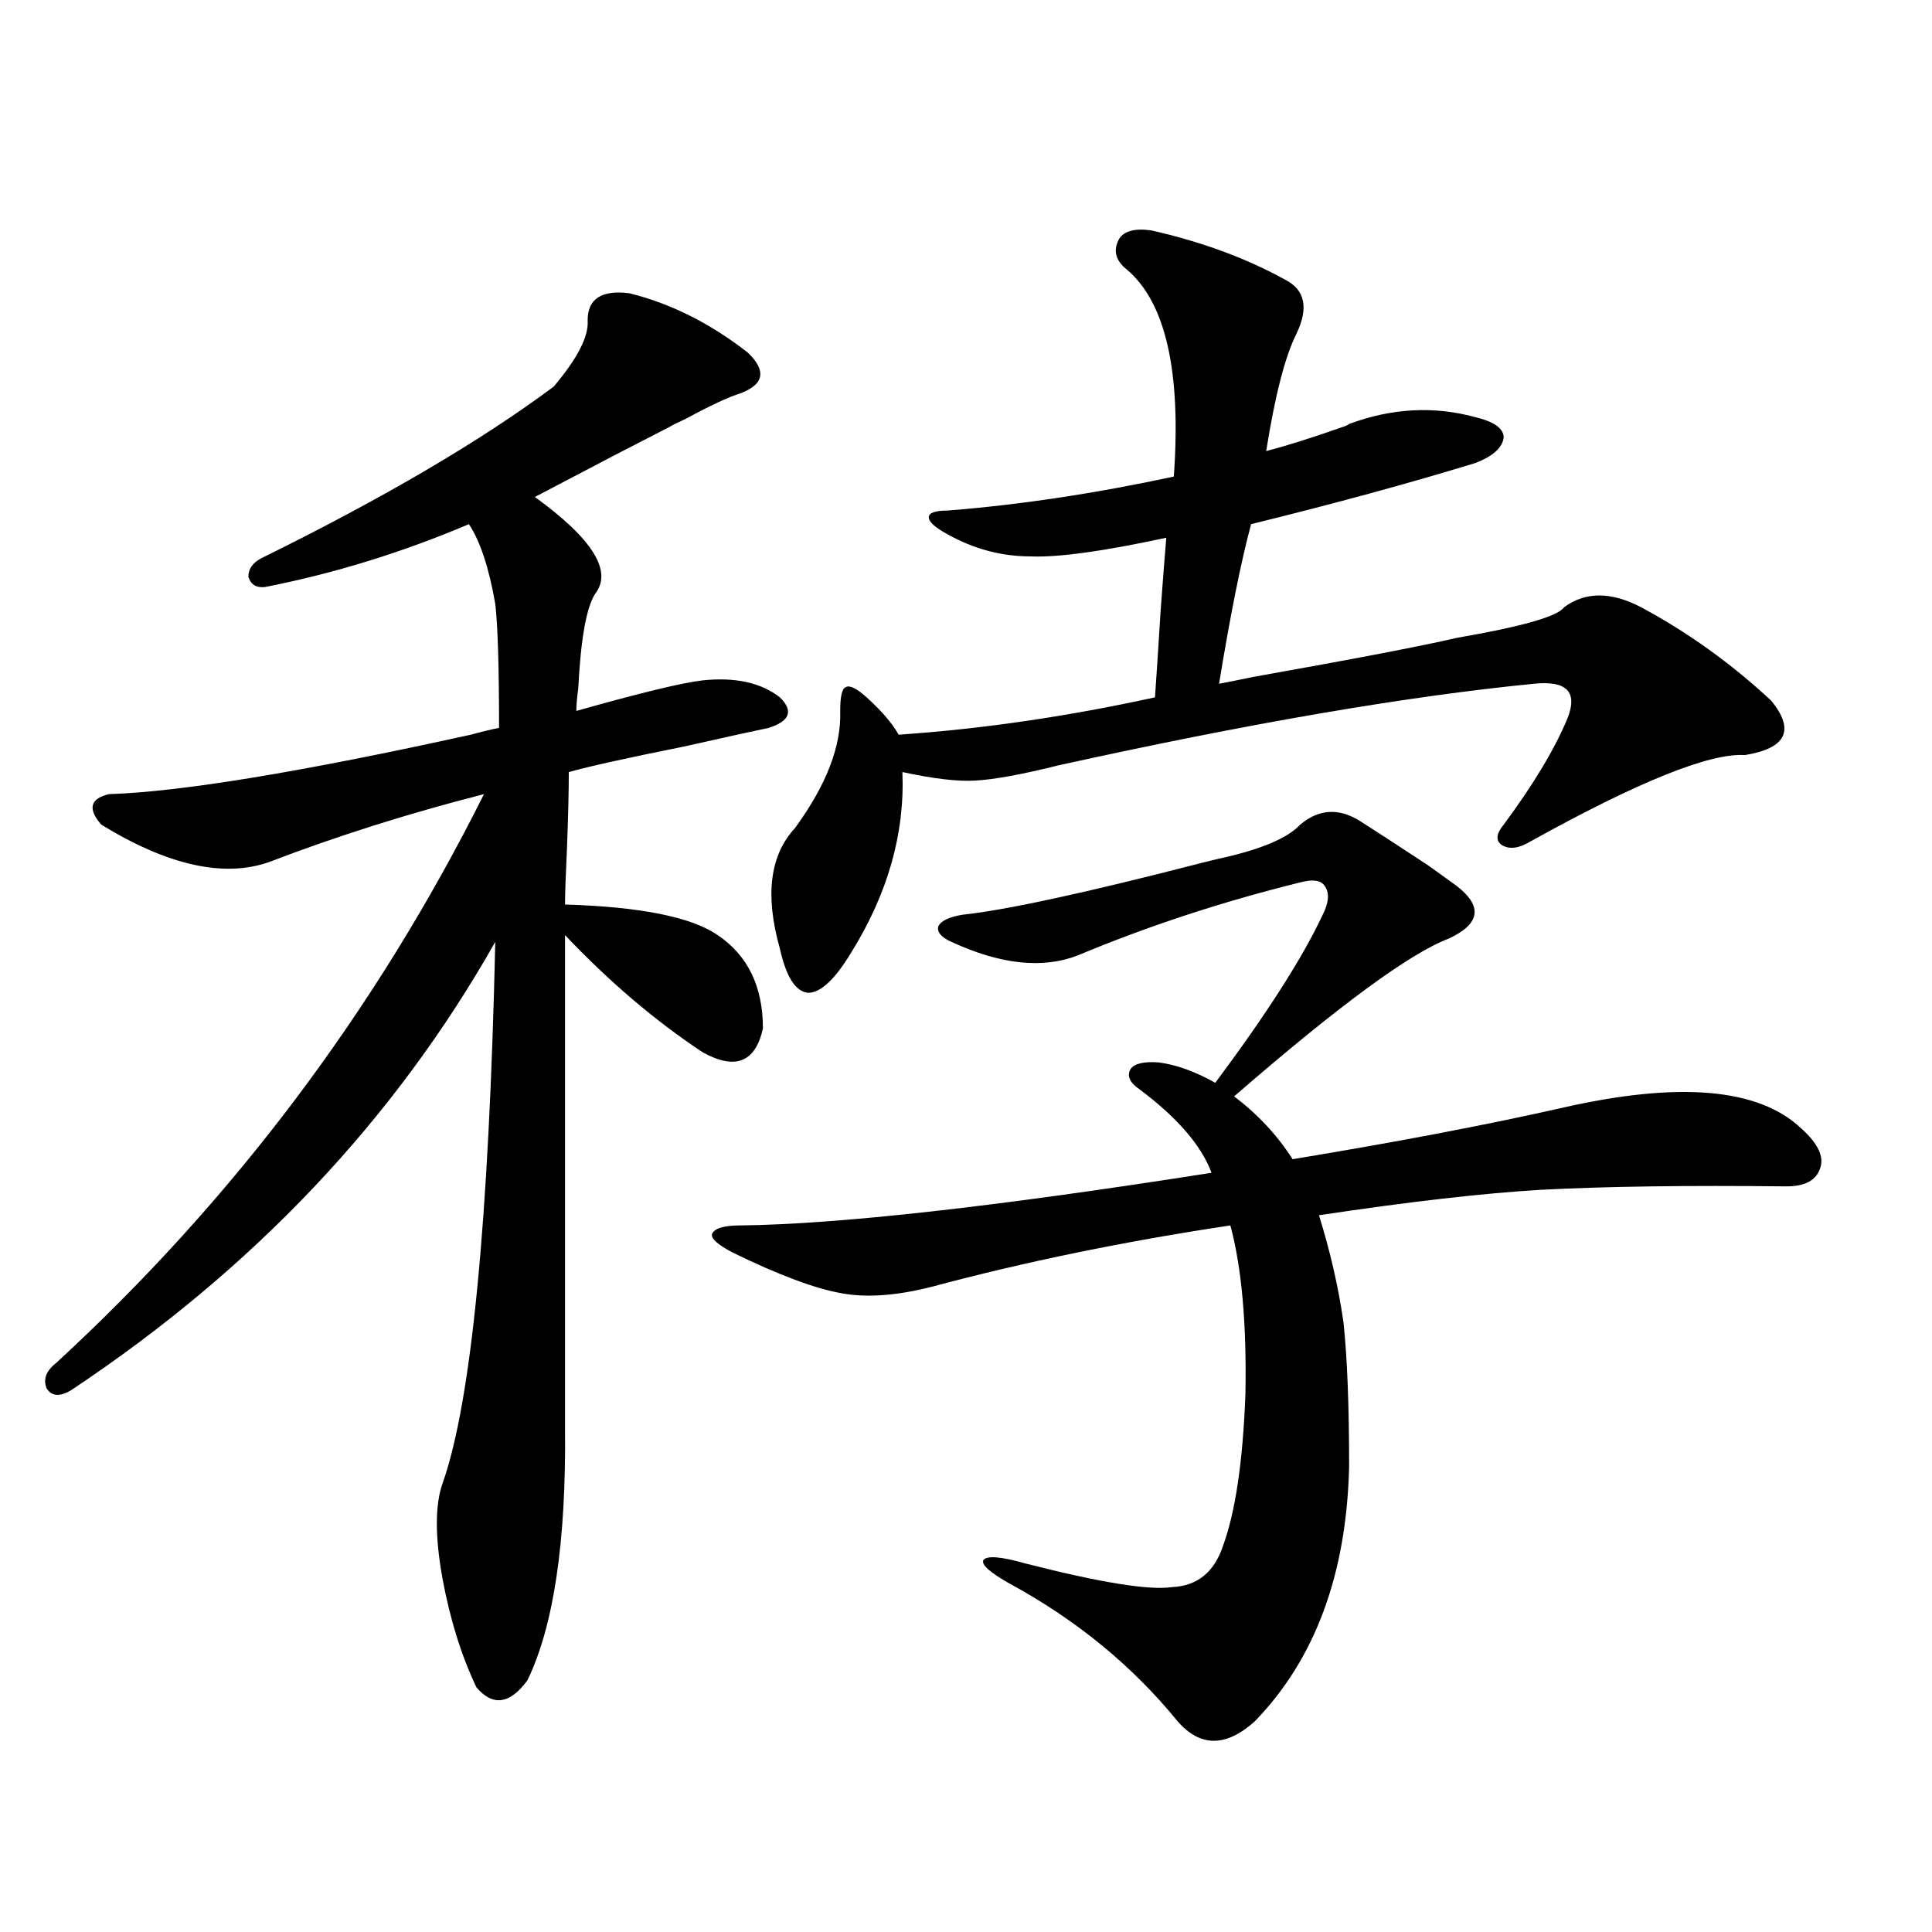
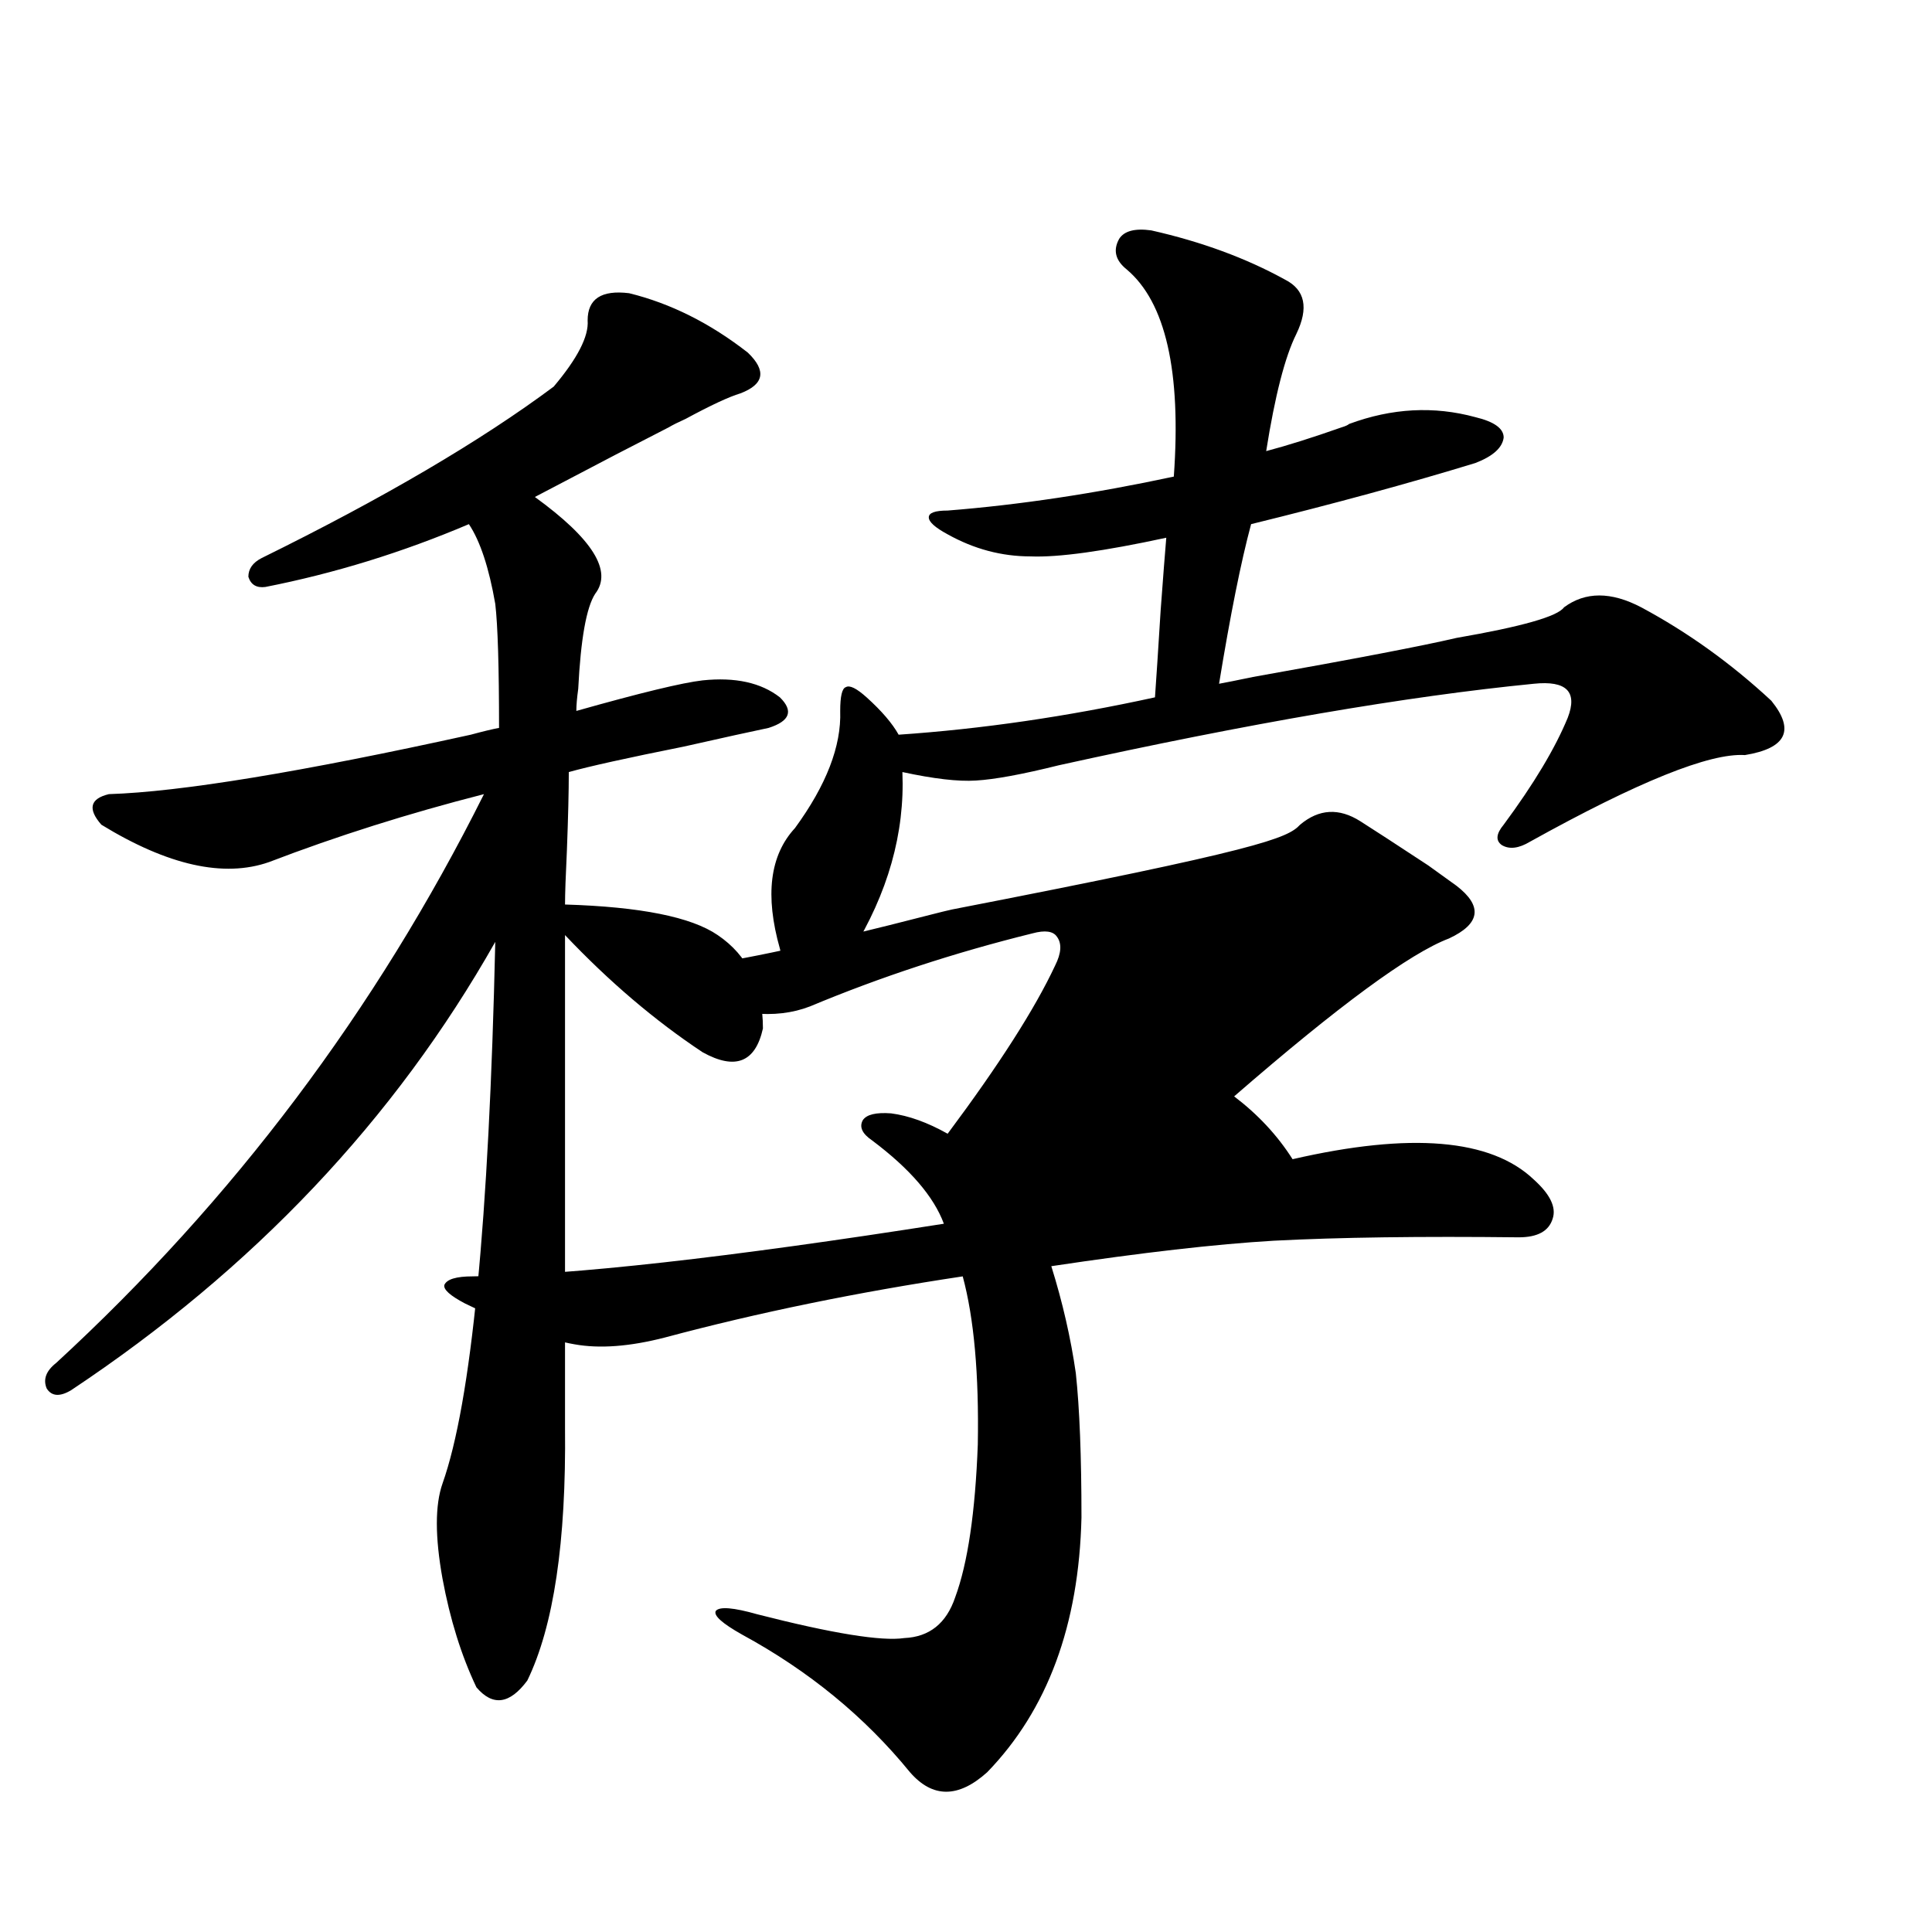
<svg xmlns="http://www.w3.org/2000/svg" version="1.1" id="图层_1" x="0px" y="0px" width="1000px" height="1000px" viewBox="0 0 1000 1000" enable-background="new 0 0 1000 1000" xml:space="preserve">
-   <path d="M325.626,151.762c21.463,5.273,41.95,15.532,61.462,30.762c9.756,9.38,8.445,16.411-3.902,21.094  c-5.854,1.758-15.289,6.152-28.292,13.184c-3.902,1.758-6.829,3.228-8.78,4.395c-4.558,2.349-13.658,7.031-27.316,14.063  c-20.167,10.547-34.146,17.881-41.95,21.973c29.908,21.685,40.319,38.384,31.219,50.098c-4.558,7.031-7.484,23.442-8.78,49.219  c-0.655,4.697-0.976,8.501-0.976,11.426c33.17-9.365,54.953-14.639,65.364-15.82c16.905-1.758,30.243,1.182,39.999,8.789  c7.149,7.031,5.198,12.305-5.854,15.82c-8.46,1.758-23.094,4.985-43.901,9.668c-29.268,5.864-49.114,10.259-59.511,13.184  c0,9.971-0.335,23.442-0.976,40.43c-0.655,13.486-0.976,22.852-0.976,28.125c39.023,1.182,65.364,6.455,79.022,15.82  c15.609,10.547,23.414,26.67,23.414,48.34c-3.902,17.578-14.313,21.685-31.219,12.305c-24.725-16.396-48.459-36.611-71.218-60.645  v254.883c0.641,59.189-5.854,102.832-19.512,130.957c-9.115,12.305-17.896,13.473-26.341,3.516  c-7.805-16.41-13.658-35.156-17.561-56.25c-3.902-21.67-3.902-38.081,0-49.219c14.954-42.188,24.055-135.64,27.316-280.371  c-52.041,91.997-125.21,169.341-219.507,232.031c-5.854,3.516-10.091,3.228-12.683-0.879c-1.951-4.683-0.335-9.077,4.878-13.184  c91.705-84.375,165.515-182.51,221.458-294.434c-39.023,9.971-76.096,21.685-111.217,35.156  c-23.414,8.213-52.361,1.758-86.827-19.336c-7.164-8.198-5.854-13.472,3.902-15.82c37.072-1.167,99.51-11.426,187.313-30.762  c6.494-1.758,11.372-2.925,14.634-3.516c0-31.641-0.655-53.022-1.951-64.16c-3.262-18.745-7.805-32.52-13.658-41.309  c-34.48,14.653-69.602,25.488-105.363,32.52c-4.558,0.591-7.484-1.167-8.78-5.273c0-4.092,2.271-7.319,6.829-9.668  c63.078-31.05,113.488-60.645,151.216-88.77c12.348-14.639,18.201-26.064,17.561-34.277  C304.163,154.701,311.313,150.004,325.626,151.762z M672.935,426.859c9.756-8.198,20.152-8.789,31.219-1.758  c6.494,4.106,18.201,11.729,35.121,22.852c6.494,4.697,11.372,8.213,14.634,10.547c13.658,10.547,12.348,19.639-3.902,27.246  c-20.167,7.622-57.239,34.868-111.217,81.738c12.348,9.38,22.438,20.215,30.243,32.52c53.322-8.789,99.51-17.578,138.533-26.367  c61.127-14.063,102.757-10.547,124.875,10.547c8.445,7.622,11.707,14.365,9.756,20.215c-1.951,6.455-7.805,9.668-17.561,9.668  c-50.73-0.576-93.016,0-126.826,1.758c-29.923,1.758-68.291,6.152-115.119,13.184c5.854,18.76,10.076,37.217,12.683,55.371  c1.951,18.169,2.927,43.066,2.927,74.707c-1.311,55.674-17.561,99.605-48.779,131.836c-14.969,13.473-28.292,13.473-39.999,0  c-23.414-28.715-52.361-52.445-86.827-71.191c-10.411-5.85-14.969-9.956-13.658-12.305c1.951-2.334,9.101-1.758,21.463,1.758  c39.023,9.971,64.389,14.063,76.096,12.305c13.003-0.576,21.783-7.607,26.341-21.094c6.494-17.578,10.396-43.945,11.707-79.102  c0.641-36.323-1.951-65.327-7.805-87.012c-54.633,8.213-106.019,18.76-154.143,31.641c-18.216,4.697-33.825,5.864-46.828,3.516  c-13.658-2.334-32.529-9.365-56.584-21.094c-7.805-4.092-11.387-7.319-10.731-9.668c1.296-2.925,6.174-4.395,14.634-4.395  c50.73-0.576,132.024-9.668,243.896-27.246c-5.213-14.063-17.561-28.413-37.072-43.066c-5.213-3.516-6.829-7.031-4.878-10.547  c1.951-2.925,6.829-4.092,14.634-3.516c9.101,1.182,18.856,4.697,29.268,10.547c26.661-35.732,45.197-64.736,55.608-87.012  c3.247-6.44,3.567-11.426,0.976-14.941c-1.951-2.925-6.188-3.516-12.683-1.758c-40.334,9.971-78.702,22.563-115.119,37.793  c-18.216,7.031-39.999,4.697-65.364-7.031c-5.213-2.334-7.484-4.971-6.829-7.91c1.296-2.925,5.519-4.971,12.683-6.152  c22.104-2.334,62.758-11.123,121.948-26.367c4.543-1.167,8.125-2.046,10.731-2.637C652.447,439.755,666.426,433.891,672.935,426.859  z M595.863,119.242c26.006,5.864,49.1,14.365,69.267,25.488c10.396,5.273,12.348,14.653,5.854,28.125  c-5.854,11.729-11.066,31.943-15.609,60.645c11.052-2.925,24.055-7.031,39.023-12.305c1.951-0.576,3.247-1.167,3.902-1.758  c22.104-8.198,43.901-9.365,65.364-3.516c9.756,2.349,14.634,5.864,14.634,10.547c-0.655,5.273-5.533,9.668-14.634,13.184  c-34.48,10.547-73.169,21.094-116.095,31.641c-5.213,19.336-10.731,46.885-16.585,82.617c3.247-0.576,9.101-1.758,17.561-3.516  c52.682-9.365,87.803-16.108,105.363-20.215c33.811-5.85,52.347-11.123,55.608-15.82c11.052-8.198,24.39-8.198,39.999,0  c24.055,12.896,46.493,29.004,67.315,48.34c12.348,15.244,7.805,24.609-13.658,28.125c-18.216-1.167-55.288,13.774-111.217,44.824  c-5.854,3.516-10.731,4.106-14.634,1.758c-3.262-2.334-2.927-5.85,0.976-10.547c15.609-21.094,26.661-39.551,33.17-55.371  c5.198-13.472-0.655-19.336-17.561-17.578c-65.699,6.455-147.648,20.518-245.848,42.188c-18.871,4.697-33.17,7.334-42.926,7.91  c-9.115,0.591-21.798-0.879-38.048-4.395c1.296,31.641-7.484,62.705-26.341,93.164c-8.46,14.063-15.944,21.094-22.438,21.094  c-6.509-0.576-11.387-8.198-14.634-22.852c-7.805-27.534-5.213-48.34,7.805-62.402c16.25-22.261,24.055-42.476,23.414-60.645  c0-7.607,0.976-11.714,2.927-12.305c1.951-1.167,5.519,0.591,10.731,5.273c7.805,7.031,13.323,13.486,16.585,19.336  c42.926-2.925,87.147-9.365,132.68-19.336c0.641-8.789,1.616-23.73,2.927-44.824c1.296-17.578,2.271-30.171,2.927-37.793  c-32.529,7.031-55.943,10.259-70.242,9.668c-14.969,0-29.268-3.804-42.926-11.426c-6.509-3.516-9.756-6.44-9.756-8.789  c0-2.334,3.247-3.516,9.756-3.516c37.072-2.925,76.096-8.789,117.07-17.578c3.902-54.492-4.237-90.225-24.39-107.227  c-5.854-4.683-7.164-9.956-3.902-15.82C581.87,119.545,587.403,118.075,595.863,119.242z" />
+   <path d="M325.626,151.762c21.463,5.273,41.95,15.532,61.462,30.762c9.756,9.38,8.445,16.411-3.902,21.094  c-5.854,1.758-15.289,6.152-28.292,13.184c-3.902,1.758-6.829,3.228-8.78,4.395c-4.558,2.349-13.658,7.031-27.316,14.063  c-20.167,10.547-34.146,17.881-41.95,21.973c29.908,21.685,40.319,38.384,31.219,50.098c-4.558,7.031-7.484,23.442-8.78,49.219  c-0.655,4.697-0.976,8.501-0.976,11.426c33.17-9.365,54.953-14.639,65.364-15.82c16.905-1.758,30.243,1.182,39.999,8.789  c7.149,7.031,5.198,12.305-5.854,15.82c-8.46,1.758-23.094,4.985-43.901,9.668c-29.268,5.864-49.114,10.259-59.511,13.184  c0,9.971-0.335,23.442-0.976,40.43c-0.655,13.486-0.976,22.852-0.976,28.125c39.023,1.182,65.364,6.455,79.022,15.82  c15.609,10.547,23.414,26.67,23.414,48.34c-3.902,17.578-14.313,21.685-31.219,12.305c-24.725-16.396-48.459-36.611-71.218-60.645  v254.883c0.641,59.189-5.854,102.832-19.512,130.957c-9.115,12.305-17.896,13.473-26.341,3.516  c-7.805-16.41-13.658-35.156-17.561-56.25c-3.902-21.67-3.902-38.081,0-49.219c14.954-42.188,24.055-135.64,27.316-280.371  c-52.041,91.997-125.21,169.341-219.507,232.031c-5.854,3.516-10.091,3.228-12.683-0.879c-1.951-4.683-0.335-9.077,4.878-13.184  c91.705-84.375,165.515-182.51,221.458-294.434c-39.023,9.971-76.096,21.685-111.217,35.156  c-23.414,8.213-52.361,1.758-86.827-19.336c-7.164-8.198-5.854-13.472,3.902-15.82c37.072-1.167,99.51-11.426,187.313-30.762  c6.494-1.758,11.372-2.925,14.634-3.516c0-31.641-0.655-53.022-1.951-64.16c-3.262-18.745-7.805-32.52-13.658-41.309  c-34.48,14.653-69.602,25.488-105.363,32.52c-4.558,0.591-7.484-1.167-8.78-5.273c0-4.092,2.271-7.319,6.829-9.668  c63.078-31.05,113.488-60.645,151.216-88.77c12.348-14.639,18.201-26.064,17.561-34.277  C304.163,154.701,311.313,150.004,325.626,151.762z M672.935,426.859c9.756-8.198,20.152-8.789,31.219-1.758  c6.494,4.106,18.201,11.729,35.121,22.852c6.494,4.697,11.372,8.213,14.634,10.547c13.658,10.547,12.348,19.639-3.902,27.246  c-20.167,7.622-57.239,34.868-111.217,81.738c12.348,9.38,22.438,20.215,30.243,32.52c61.127-14.063,102.757-10.547,124.875,10.547c8.445,7.622,11.707,14.365,9.756,20.215c-1.951,6.455-7.805,9.668-17.561,9.668  c-50.73-0.576-93.016,0-126.826,1.758c-29.923,1.758-68.291,6.152-115.119,13.184c5.854,18.76,10.076,37.217,12.683,55.371  c1.951,18.169,2.927,43.066,2.927,74.707c-1.311,55.674-17.561,99.605-48.779,131.836c-14.969,13.473-28.292,13.473-39.999,0  c-23.414-28.715-52.361-52.445-86.827-71.191c-10.411-5.85-14.969-9.956-13.658-12.305c1.951-2.334,9.101-1.758,21.463,1.758  c39.023,9.971,64.389,14.063,76.096,12.305c13.003-0.576,21.783-7.607,26.341-21.094c6.494-17.578,10.396-43.945,11.707-79.102  c0.641-36.323-1.951-65.327-7.805-87.012c-54.633,8.213-106.019,18.76-154.143,31.641c-18.216,4.697-33.825,5.864-46.828,3.516  c-13.658-2.334-32.529-9.365-56.584-21.094c-7.805-4.092-11.387-7.319-10.731-9.668c1.296-2.925,6.174-4.395,14.634-4.395  c50.73-0.576,132.024-9.668,243.896-27.246c-5.213-14.063-17.561-28.413-37.072-43.066c-5.213-3.516-6.829-7.031-4.878-10.547  c1.951-2.925,6.829-4.092,14.634-3.516c9.101,1.182,18.856,4.697,29.268,10.547c26.661-35.732,45.197-64.736,55.608-87.012  c3.247-6.44,3.567-11.426,0.976-14.941c-1.951-2.925-6.188-3.516-12.683-1.758c-40.334,9.971-78.702,22.563-115.119,37.793  c-18.216,7.031-39.999,4.697-65.364-7.031c-5.213-2.334-7.484-4.971-6.829-7.91c1.296-2.925,5.519-4.971,12.683-6.152  c22.104-2.334,62.758-11.123,121.948-26.367c4.543-1.167,8.125-2.046,10.731-2.637C652.447,439.755,666.426,433.891,672.935,426.859  z M595.863,119.242c26.006,5.864,49.1,14.365,69.267,25.488c10.396,5.273,12.348,14.653,5.854,28.125  c-5.854,11.729-11.066,31.943-15.609,60.645c11.052-2.925,24.055-7.031,39.023-12.305c1.951-0.576,3.247-1.167,3.902-1.758  c22.104-8.198,43.901-9.365,65.364-3.516c9.756,2.349,14.634,5.864,14.634,10.547c-0.655,5.273-5.533,9.668-14.634,13.184  c-34.48,10.547-73.169,21.094-116.095,31.641c-5.213,19.336-10.731,46.885-16.585,82.617c3.247-0.576,9.101-1.758,17.561-3.516  c52.682-9.365,87.803-16.108,105.363-20.215c33.811-5.85,52.347-11.123,55.608-15.82c11.052-8.198,24.39-8.198,39.999,0  c24.055,12.896,46.493,29.004,67.315,48.34c12.348,15.244,7.805,24.609-13.658,28.125c-18.216-1.167-55.288,13.774-111.217,44.824  c-5.854,3.516-10.731,4.106-14.634,1.758c-3.262-2.334-2.927-5.85,0.976-10.547c15.609-21.094,26.661-39.551,33.17-55.371  c5.198-13.472-0.655-19.336-17.561-17.578c-65.699,6.455-147.648,20.518-245.848,42.188c-18.871,4.697-33.17,7.334-42.926,7.91  c-9.115,0.591-21.798-0.879-38.048-4.395c1.296,31.641-7.484,62.705-26.341,93.164c-8.46,14.063-15.944,21.094-22.438,21.094  c-6.509-0.576-11.387-8.198-14.634-22.852c-7.805-27.534-5.213-48.34,7.805-62.402c16.25-22.261,24.055-42.476,23.414-60.645  c0-7.607,0.976-11.714,2.927-12.305c1.951-1.167,5.519,0.591,10.731,5.273c7.805,7.031,13.323,13.486,16.585,19.336  c42.926-2.925,87.147-9.365,132.68-19.336c0.641-8.789,1.616-23.73,2.927-44.824c1.296-17.578,2.271-30.171,2.927-37.793  c-32.529,7.031-55.943,10.259-70.242,9.668c-14.969,0-29.268-3.804-42.926-11.426c-6.509-3.516-9.756-6.44-9.756-8.789  c0-2.334,3.247-3.516,9.756-3.516c37.072-2.925,76.096-8.789,117.07-17.578c3.902-54.492-4.237-90.225-24.39-107.227  c-5.854-4.683-7.164-9.956-3.902-15.82C581.87,119.545,587.403,118.075,595.863,119.242z" />
</svg>